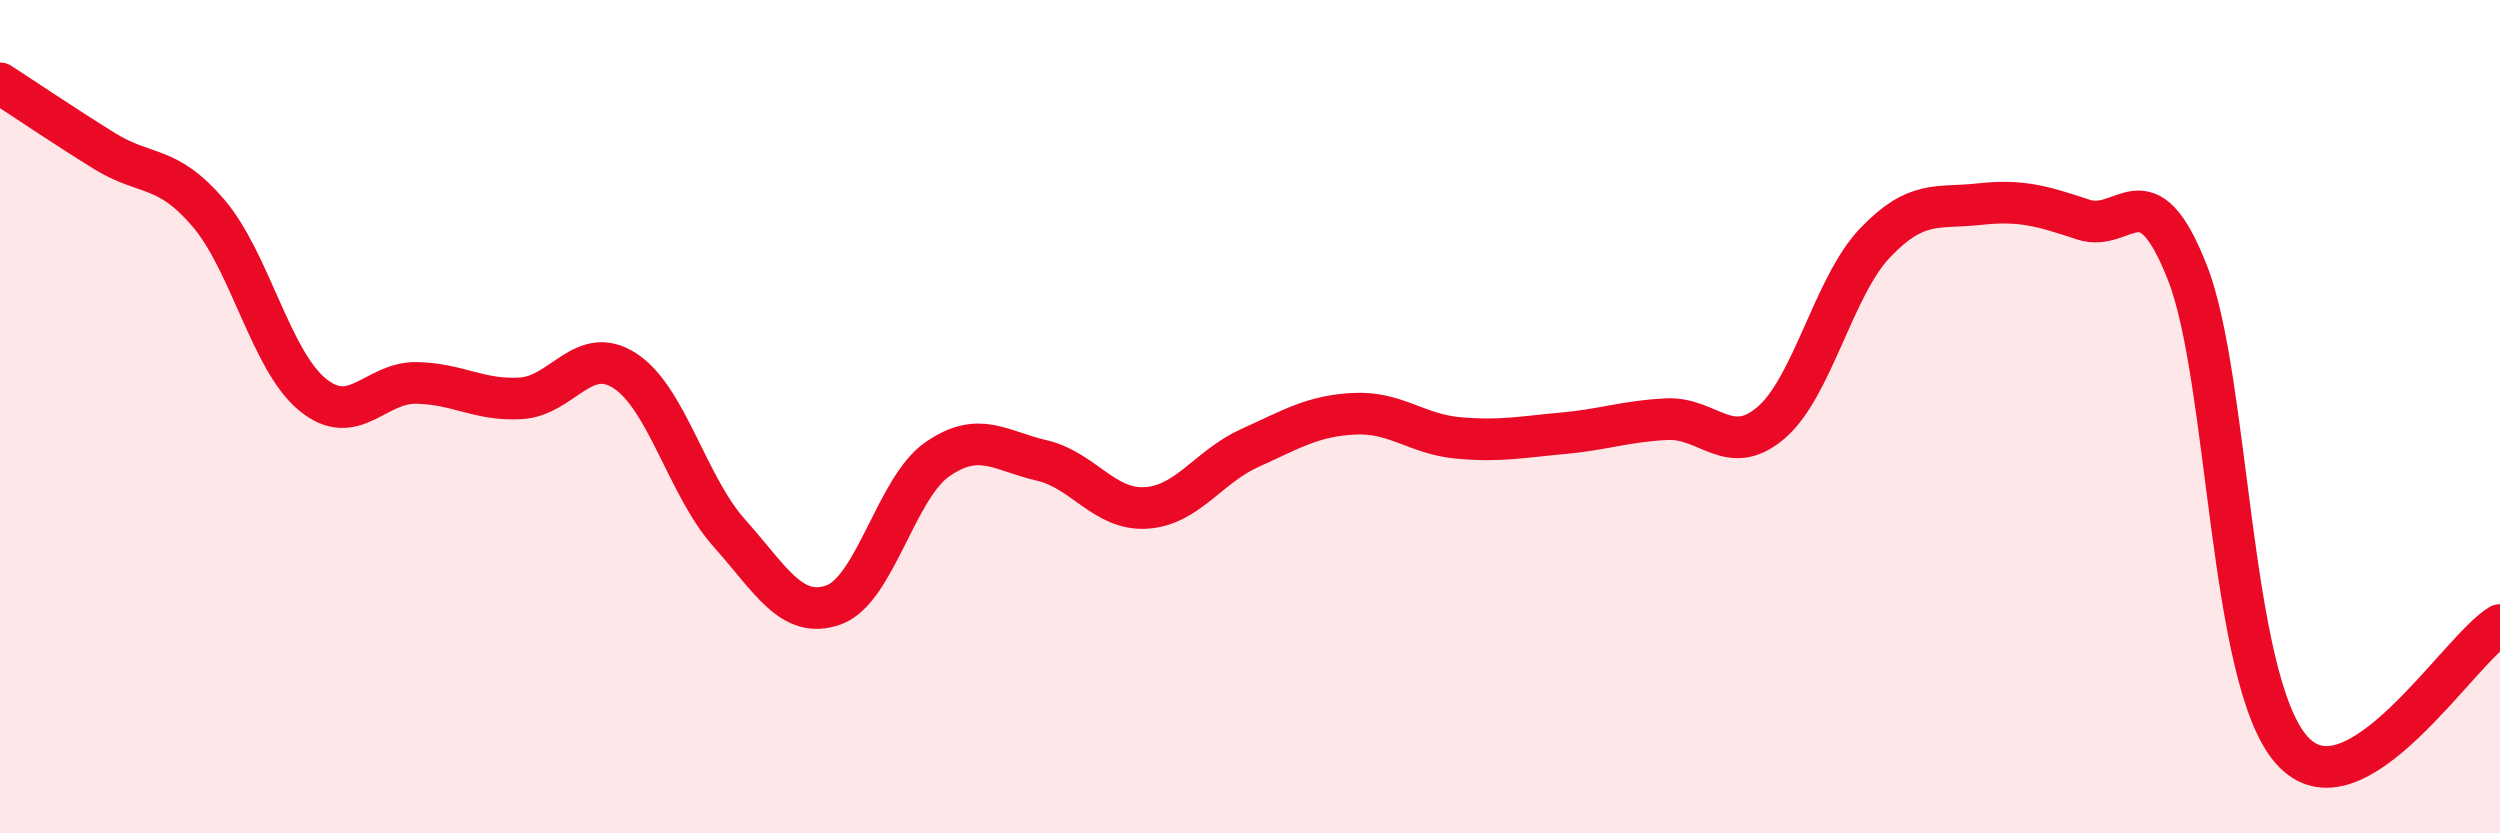
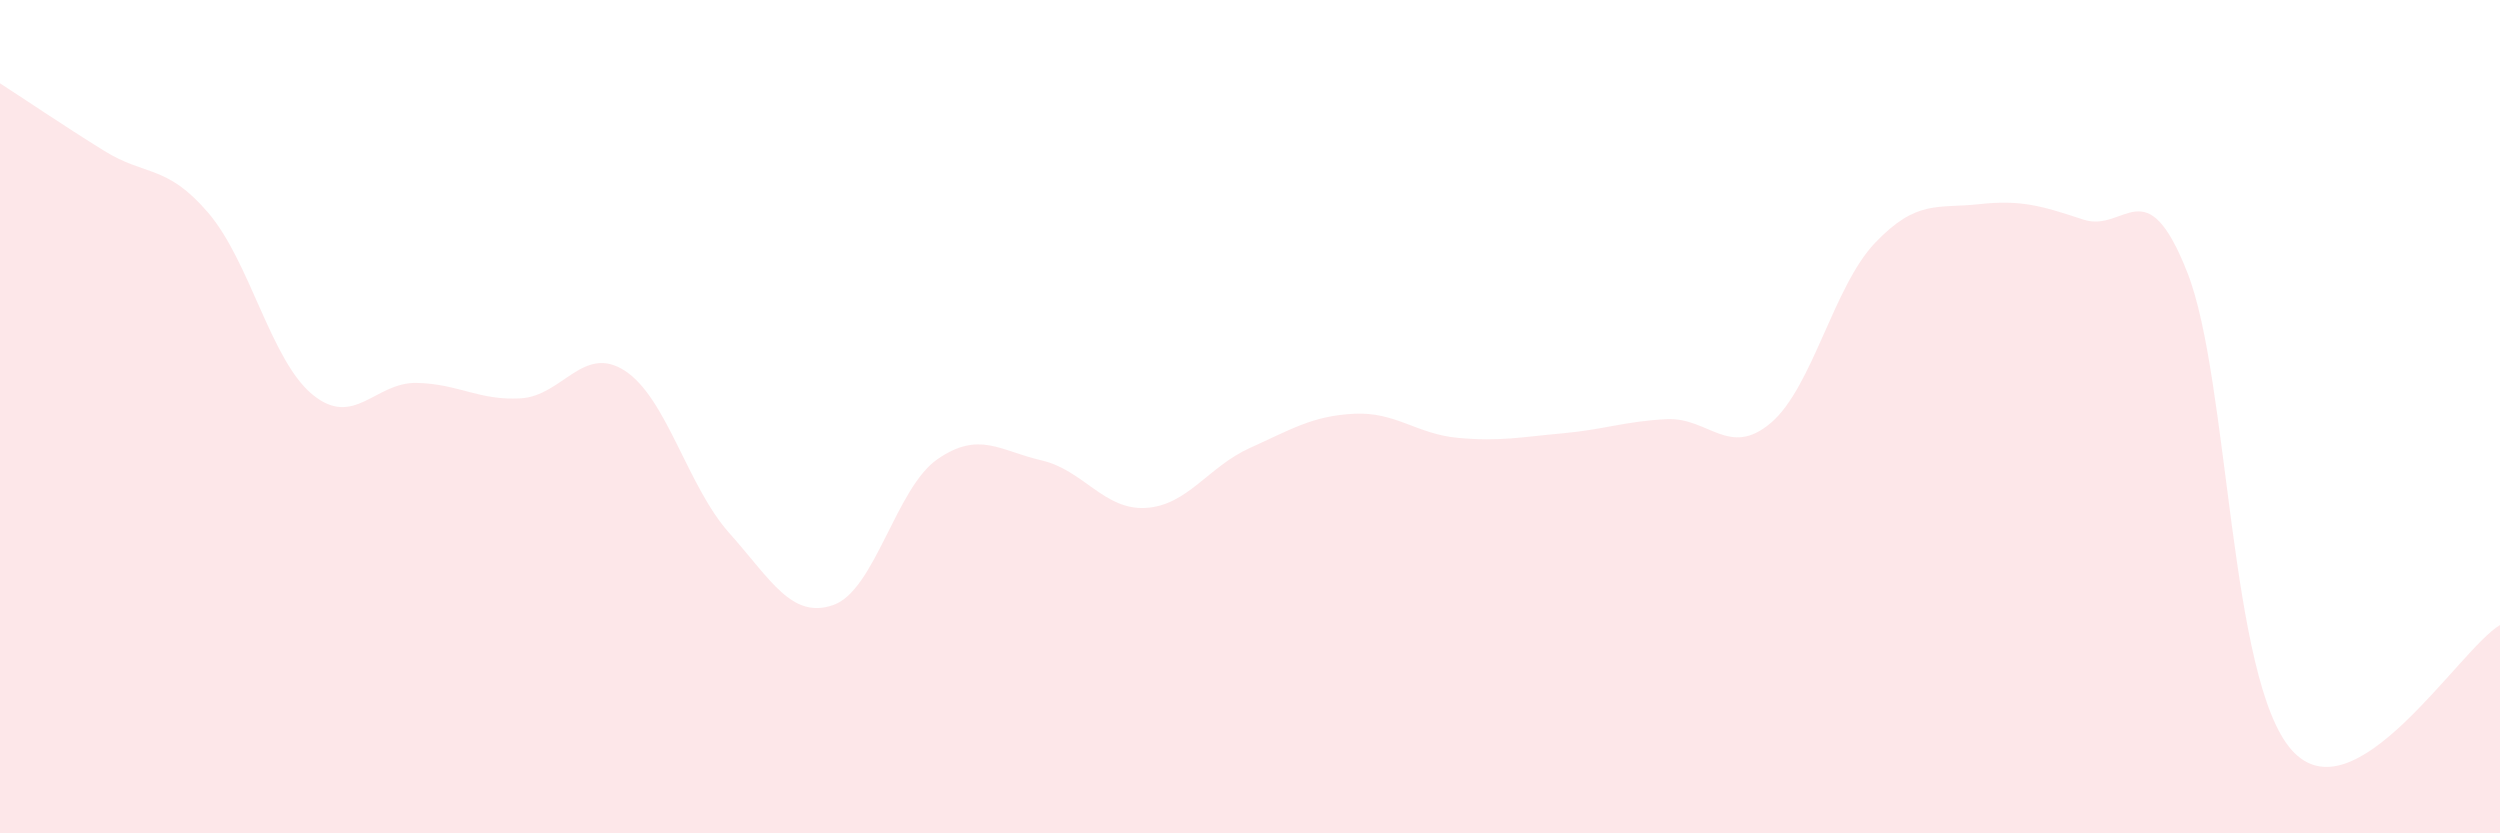
<svg xmlns="http://www.w3.org/2000/svg" width="60" height="20" viewBox="0 0 60 20">
  <path d="M 0,2 C 0.5,2.32 1.5,3 2.5,3.62 C 3.5,4.24 4,3.94 5,5.11 C 6,6.28 6.5,8.65 7.5,9.47 C 8.5,10.29 9,9.17 10,9.19 C 11,9.21 11.5,9.62 12.5,9.56 C 13.5,9.5 14,8.25 15,8.9 C 16,9.55 16.5,11.67 17.5,12.79 C 18.5,13.91 19,14.87 20,14.52 C 21,14.17 21.5,11.71 22.5,11.02 C 23.5,10.33 24,10.82 25,11.05 C 26,11.28 26.5,12.25 27.5,12.19 C 28.5,12.13 29,11.2 30,10.75 C 31,10.3 31.5,9.98 32.5,9.93 C 33.5,9.88 34,10.42 35,10.51 C 36,10.6 36.5,10.49 37.5,10.4 C 38.5,10.31 39,10.11 40,10.06 C 41,10.01 41.5,11 42.5,10.15 C 43.5,9.3 44,6.88 45,5.83 C 46,4.78 46.5,5.01 47.5,4.9 C 48.5,4.79 49,4.94 50,5.27 C 51,5.6 51.5,4 52.5,6.55 C 53.5,9.1 53.5,16.31 55,18 C 56.5,19.69 59,15.6 60,15L60 20L0 20Z" fill="#EB0A25" opacity="0.1" stroke-linecap="round" stroke-linejoin="round" />
-   <path d="M 0,2 C 0.5,2.32 1.5,3 2.5,3.62 C 3.5,4.24 4,3.94 5,5.11 C 6,6.28 6.5,8.65 7.5,9.47 C 8.5,10.29 9,9.17 10,9.19 C 11,9.21 11.5,9.62 12.5,9.56 C 13.5,9.5 14,8.25 15,8.9 C 16,9.55 16.5,11.67 17.5,12.79 C 18.5,13.91 19,14.87 20,14.52 C 21,14.17 21.5,11.71 22.5,11.02 C 23.5,10.33 24,10.82 25,11.05 C 26,11.28 26.5,12.25 27.5,12.19 C 28.5,12.13 29,11.2 30,10.75 C 31,10.3 31.5,9.98 32.5,9.93 C 33.5,9.88 34,10.42 35,10.51 C 36,10.6 36.5,10.49 37.5,10.4 C 38.5,10.31 39,10.11 40,10.06 C 41,10.01 41.5,11 42.5,10.15 C 43.5,9.3 44,6.88 45,5.83 C 46,4.78 46.5,5.01 47.5,4.9 C 48.5,4.79 49,4.94 50,5.27 C 51,5.6 51.5,4 52.5,6.55 C 53.5,9.1 53.5,16.31 55,18 C 56.5,19.69 59,15.6 60,15" stroke="#EB0A25" stroke-width="1" fill="none" stroke-linecap="round" stroke-linejoin="round" />
</svg>